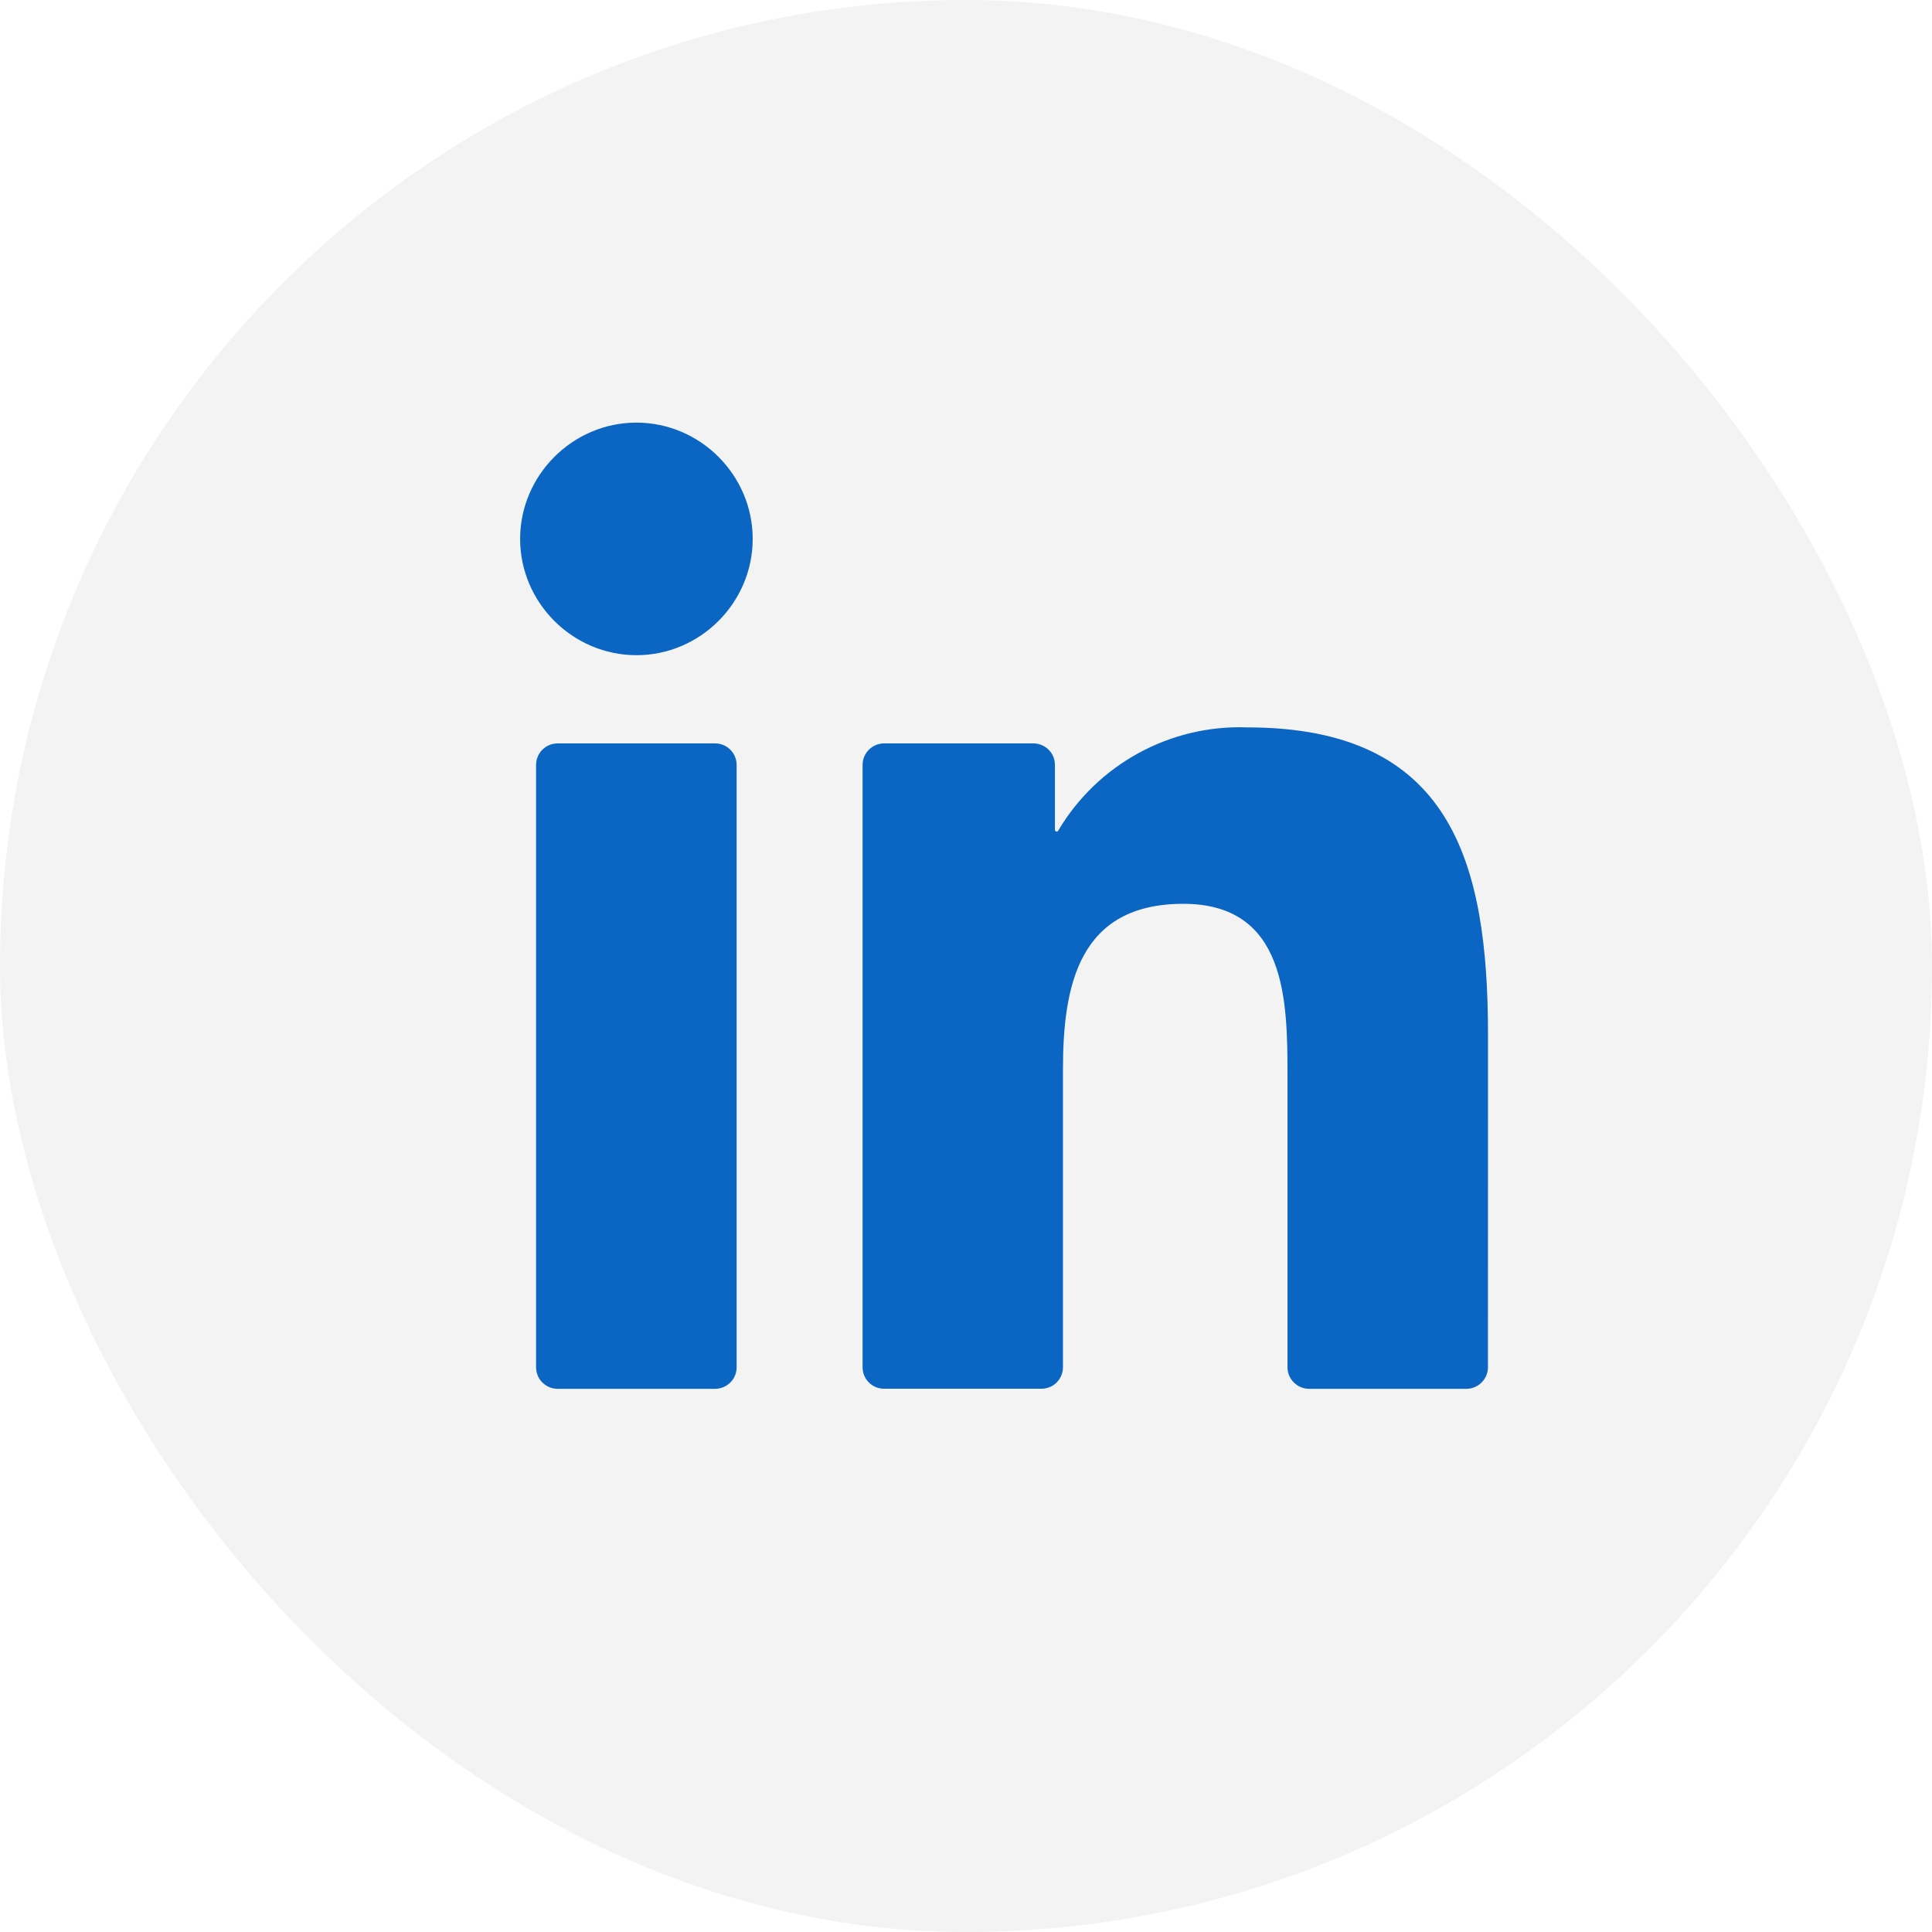
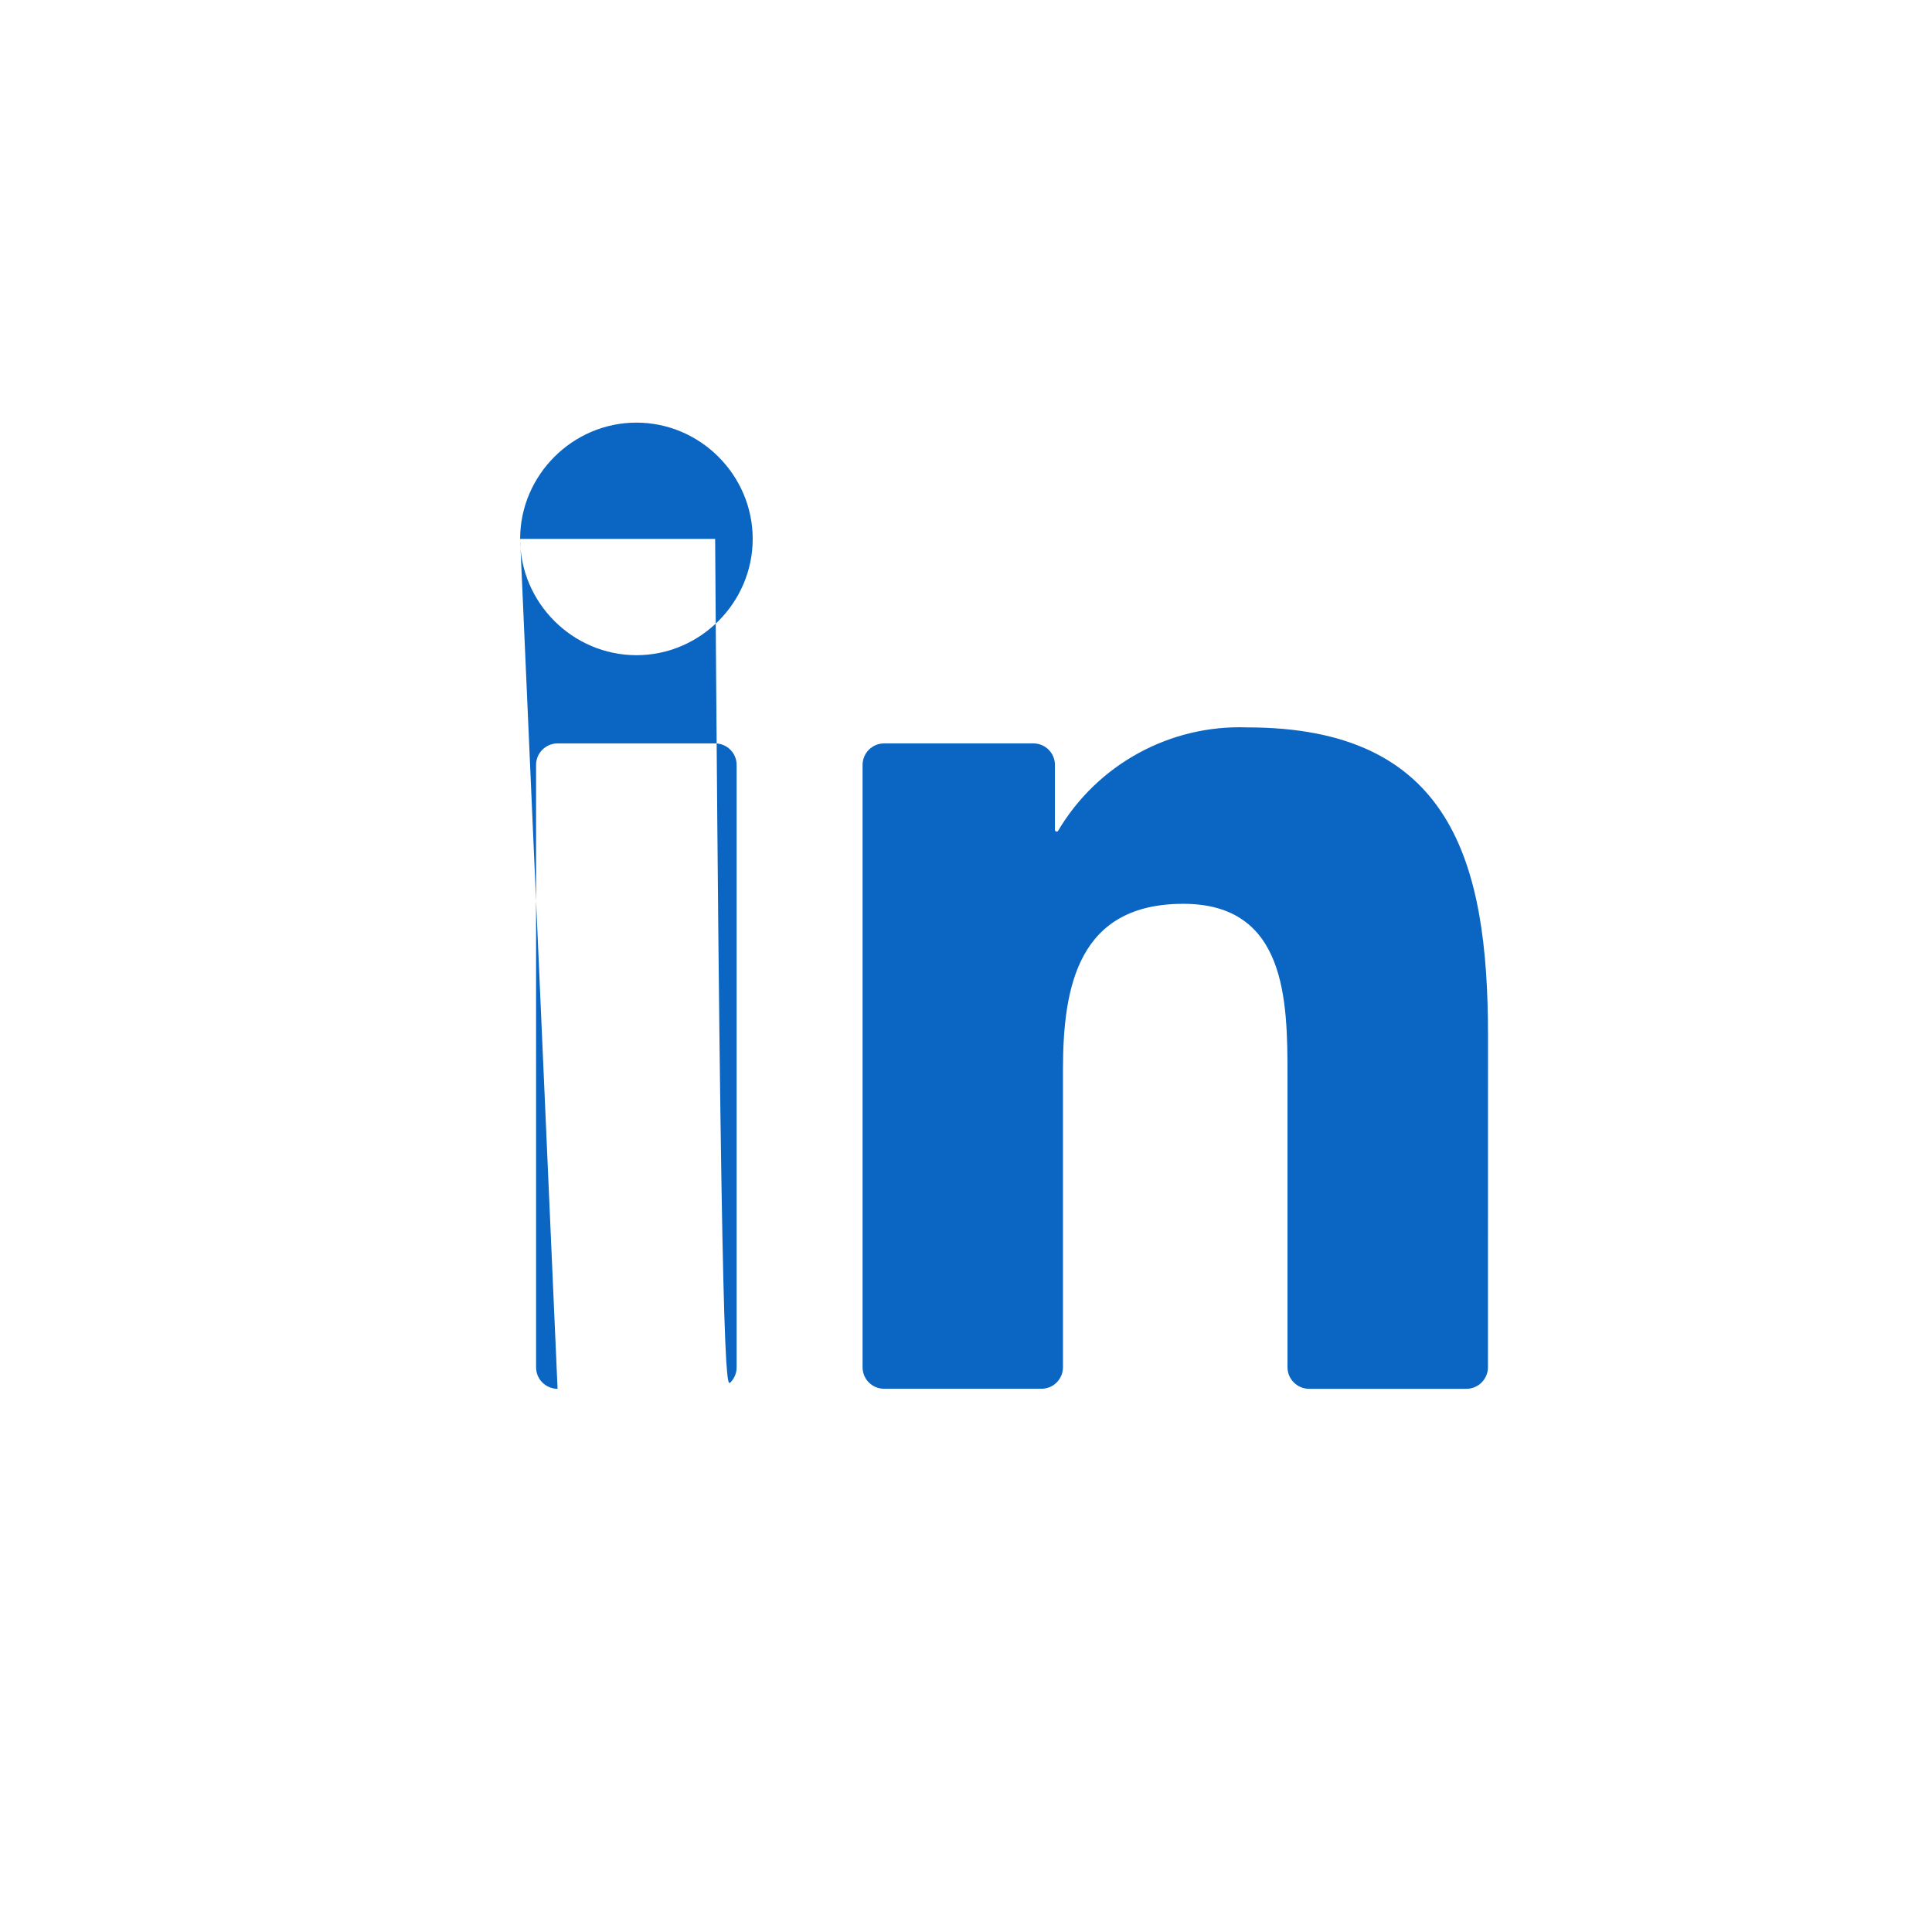
<svg xmlns="http://www.w3.org/2000/svg" width="32" height="32" viewBox="0 0 32 32" fill="none">
-   <rect width="32" height="32" rx="16" fill="black" fill-opacity="0.05" />
-   <path d="M21.682 23.003H24.288C24.383 23.003 24.474 22.965 24.54 22.898C24.607 22.832 24.645 22.741 24.645 22.647L24.646 17.139C24.646 14.26 24.026 12.048 20.662 12.048C19.383 12 18.177 12.659 17.526 13.76C17.523 13.765 17.518 13.77 17.512 13.772C17.507 13.774 17.5 13.775 17.494 13.773C17.488 13.771 17.483 13.768 17.479 13.763C17.475 13.758 17.473 13.752 17.473 13.746V12.67C17.473 12.575 17.436 12.485 17.369 12.418C17.302 12.351 17.211 12.313 17.117 12.313H14.643C14.549 12.313 14.458 12.351 14.391 12.418C14.324 12.485 14.287 12.575 14.287 12.67V22.646C14.287 22.741 14.324 22.831 14.391 22.898C14.458 22.965 14.549 23.002 14.643 23.002H17.25C17.344 23.002 17.435 22.965 17.502 22.898C17.568 22.831 17.606 22.741 17.606 22.646V17.715C17.606 16.32 17.87 14.97 19.599 14.97C21.303 14.97 21.325 16.565 21.325 17.805V22.646C21.325 22.741 21.363 22.832 21.43 22.898C21.497 22.965 21.587 23.003 21.682 23.003ZM8.615 8.926C8.615 9.983 9.485 10.852 10.542 10.852C11.598 10.852 12.467 9.982 12.467 8.926C12.467 7.869 11.598 7 10.541 7C9.485 7 8.615 7.87 8.615 8.926ZM9.235 23.003H11.845C11.94 23.003 12.03 22.965 12.097 22.898C12.164 22.832 12.201 22.741 12.201 22.646V12.67C12.201 12.575 12.164 12.485 12.097 12.418C12.03 12.351 11.94 12.313 11.845 12.313H9.235C9.141 12.313 9.05 12.351 8.983 12.418C8.916 12.485 8.879 12.575 8.879 12.67V22.646C8.879 22.741 8.916 22.832 8.983 22.898C9.05 22.965 9.141 23.003 9.235 23.003Z" fill="#0A66C2" />
+   <path d="M21.682 23.003H24.288C24.383 23.003 24.474 22.965 24.54 22.898C24.607 22.832 24.645 22.741 24.645 22.647L24.646 17.139C24.646 14.26 24.026 12.048 20.662 12.048C19.383 12 18.177 12.659 17.526 13.76C17.523 13.765 17.518 13.77 17.512 13.772C17.507 13.774 17.5 13.775 17.494 13.773C17.488 13.771 17.483 13.768 17.479 13.763C17.475 13.758 17.473 13.752 17.473 13.746V12.67C17.473 12.575 17.436 12.485 17.369 12.418C17.302 12.351 17.211 12.313 17.117 12.313H14.643C14.549 12.313 14.458 12.351 14.391 12.418C14.324 12.485 14.287 12.575 14.287 12.67V22.646C14.287 22.741 14.324 22.831 14.391 22.898C14.458 22.965 14.549 23.002 14.643 23.002H17.25C17.344 23.002 17.435 22.965 17.502 22.898C17.568 22.831 17.606 22.741 17.606 22.646V17.715C17.606 16.32 17.87 14.97 19.599 14.97C21.303 14.97 21.325 16.565 21.325 17.805V22.646C21.325 22.741 21.363 22.832 21.43 22.898C21.497 22.965 21.587 23.003 21.682 23.003ZM8.615 8.926C8.615 9.983 9.485 10.852 10.542 10.852C11.598 10.852 12.467 9.982 12.467 8.926C12.467 7.869 11.598 7 10.541 7C9.485 7 8.615 7.87 8.615 8.926ZH11.845C11.94 23.003 12.03 22.965 12.097 22.898C12.164 22.832 12.201 22.741 12.201 22.646V12.67C12.201 12.575 12.164 12.485 12.097 12.418C12.03 12.351 11.94 12.313 11.845 12.313H9.235C9.141 12.313 9.05 12.351 8.983 12.418C8.916 12.485 8.879 12.575 8.879 12.67V22.646C8.879 22.741 8.916 22.832 8.983 22.898C9.05 22.965 9.141 23.003 9.235 23.003Z" fill="#0A66C2" />
</svg>